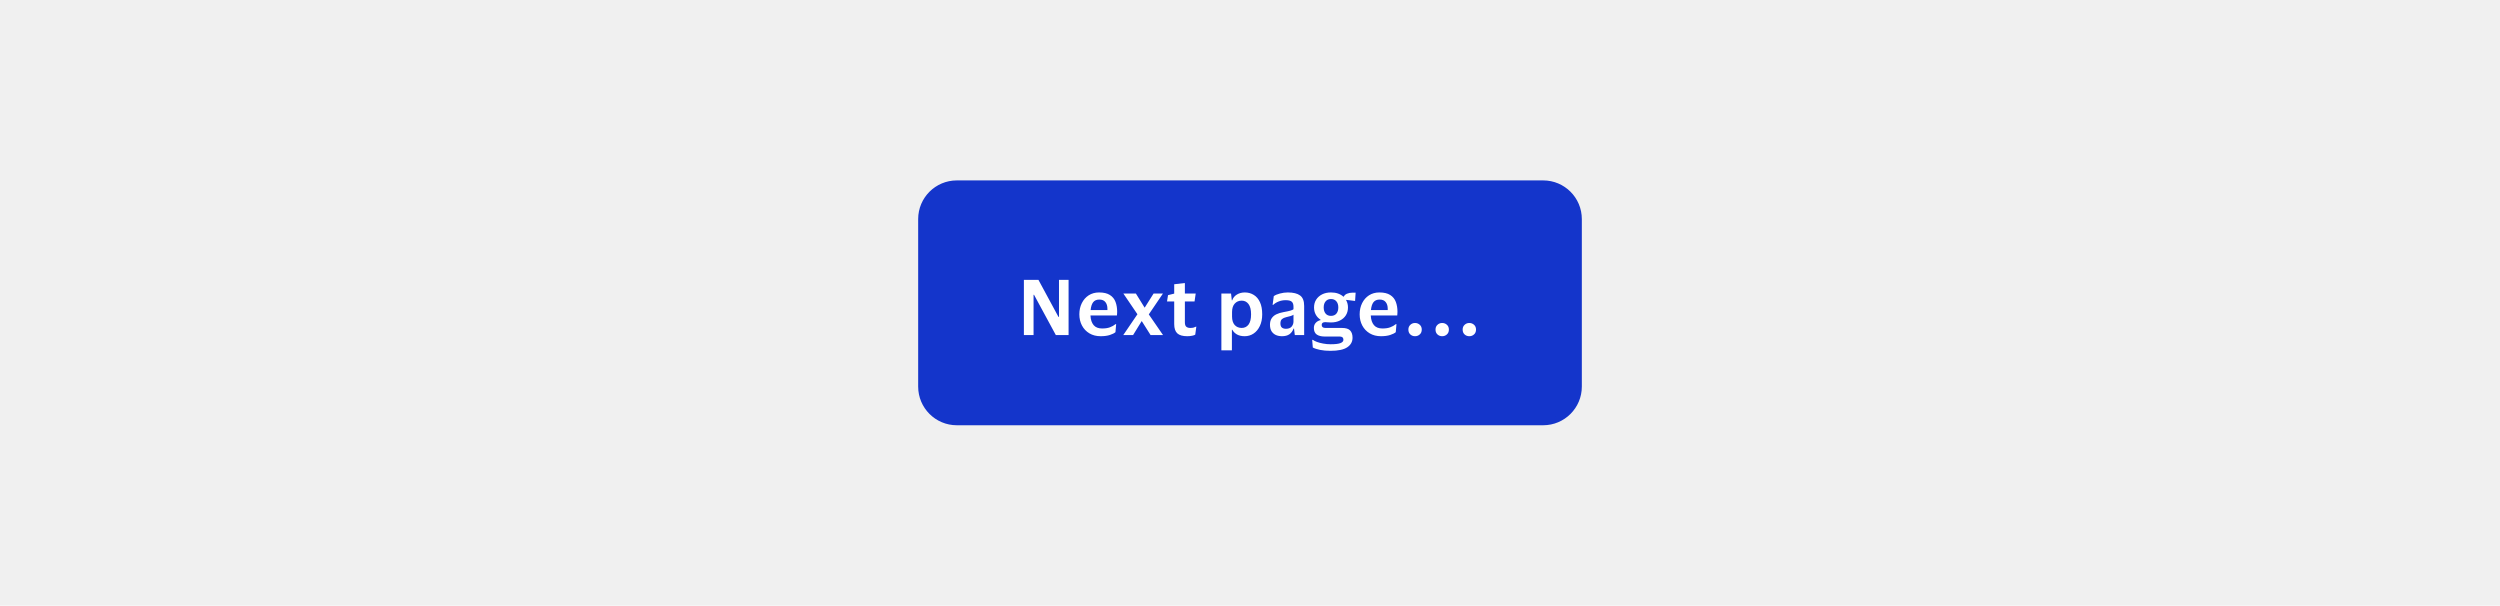
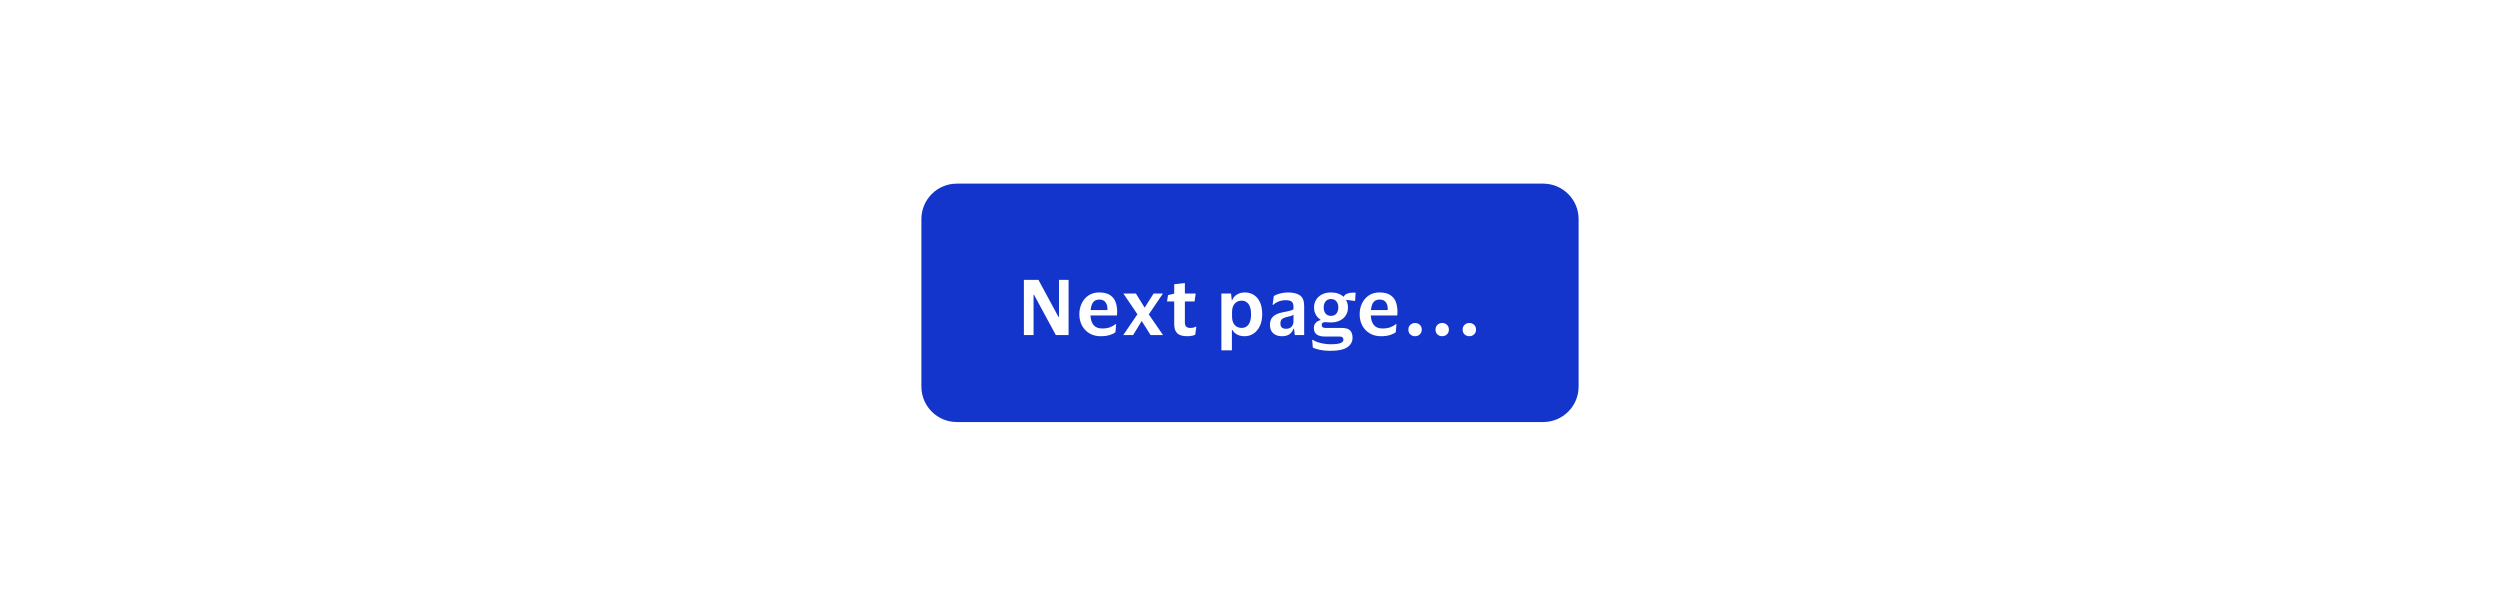
<svg xmlns="http://www.w3.org/2000/svg" width="388" height="94" viewBox="0 0 388 94" fill="none">
-   <rect width="388" height="94" fill="#F0F0F0" />
  <path d="M143 34C143 30.962 145.462 28.5 148.5 28.5H239.5C242.538 28.5 245 30.962 245 34V60C245 63.038 242.538 65.5 239.5 65.5H148.5C145.462 65.5 143 63.038 143 60V34Z" fill="#1435CB" />
-   <path d="M143 34C143 30.962 145.462 28.5 148.5 28.5H239.5C242.538 28.5 245 30.962 245 34V60C245 63.038 242.538 65.5 239.5 65.5H148.5C145.462 65.5 143 63.038 143 60V34Z" stroke="#1435CB" />
  <path d="M158.908 52V43.432H161.164L164.272 49.18H164.356V43.432H165.844V52H163.864L160.48 45.748H160.408V52H158.908ZM171.043 50.98C171.531 50.98 171.935 50.92 172.255 50.8C172.583 50.68 172.875 50.516 173.131 50.308H173.227L173.119 51.556C172.935 51.716 172.647 51.86 172.255 51.988C171.863 52.116 171.387 52.18 170.827 52.18C170.155 52.18 169.571 52.032 169.075 51.736C168.579 51.44 168.195 51.036 167.923 50.524C167.651 50.012 167.515 49.432 167.515 48.784C167.515 48.136 167.643 47.556 167.899 47.044C168.155 46.532 168.511 46.128 168.967 45.832C169.431 45.536 169.967 45.388 170.575 45.388C171.287 45.388 171.847 45.52 172.255 45.784C172.671 46.048 172.963 46.408 173.131 46.864C173.299 47.312 173.383 47.816 173.383 48.376C173.383 48.456 173.379 48.556 173.371 48.676C173.363 48.788 173.355 48.884 173.347 48.964H169.243V49C169.275 49.624 169.439 50.112 169.735 50.464C170.031 50.808 170.467 50.98 171.043 50.98ZM170.611 46.492C170.187 46.492 169.867 46.632 169.651 46.912C169.443 47.192 169.315 47.596 169.267 48.124H171.871V47.92C171.871 47.488 171.767 47.144 171.559 46.888C171.359 46.624 171.043 46.492 170.611 46.492ZM175.857 52H174.333L176.529 48.772L174.345 45.556H176.289L177.633 47.728H177.669L179.037 45.556H180.489L178.293 48.796L180.501 52H178.569L177.213 49.852H177.177L175.857 52ZM183.893 50.02C183.893 50.364 183.969 50.596 184.121 50.716C184.273 50.836 184.469 50.896 184.709 50.896C184.925 50.896 185.097 50.88 185.225 50.848C185.361 50.808 185.485 50.76 185.597 50.704H185.669L185.501 51.94C185.413 52.004 185.249 52.06 185.009 52.108C184.769 52.156 184.521 52.18 184.265 52.18C183.553 52.18 183.037 52.032 182.717 51.736C182.397 51.44 182.237 50.96 182.237 50.296V46.792H181.121L181.277 45.808L182.237 45.568V44.116L183.893 43.924V45.556H185.573L185.393 46.792H183.893V50.02ZM195.894 48.784C195.894 49.488 195.77 50.096 195.522 50.608C195.282 51.112 194.958 51.5 194.55 51.772C194.142 52.044 193.682 52.18 193.17 52.18C192.706 52.18 192.306 52.088 191.97 51.904C191.642 51.712 191.402 51.468 191.25 51.172H191.19V54.376H189.558V45.556H191.058L191.178 46.612H191.238C191.366 46.228 191.61 45.928 191.97 45.712C192.33 45.496 192.738 45.388 193.194 45.388C193.714 45.388 194.178 45.516 194.586 45.772C194.994 46.02 195.314 46.396 195.546 46.9C195.778 47.396 195.894 48.024 195.894 48.784ZM191.214 48.424V49.132C191.214 49.692 191.35 50.128 191.622 50.44C191.902 50.744 192.266 50.896 192.714 50.896C193.154 50.896 193.506 50.724 193.77 50.38C194.034 50.028 194.166 49.496 194.166 48.784C194.166 48.072 194.034 47.54 193.77 47.188C193.506 46.836 193.154 46.66 192.714 46.66C192.266 46.66 191.902 46.816 191.622 47.128C191.35 47.432 191.214 47.864 191.214 48.424ZM197.509 47.32L197.689 45.964C197.913 45.796 198.229 45.66 198.637 45.556C199.053 45.444 199.461 45.388 199.861 45.388C200.717 45.388 201.353 45.544 201.769 45.856C202.193 46.16 202.405 46.7 202.405 47.476V52H200.953L200.833 51.004H200.761C200.617 51.388 200.401 51.68 200.113 51.88C199.825 52.08 199.441 52.18 198.961 52.18C198.617 52.18 198.305 52.12 198.025 52C197.745 51.872 197.521 51.68 197.353 51.424C197.185 51.16 197.101 50.82 197.101 50.404C197.101 49.988 197.189 49.652 197.365 49.396C197.541 49.132 197.781 48.928 198.085 48.784C198.397 48.632 198.757 48.52 199.165 48.448C199.693 48.352 200.065 48.272 200.281 48.208C200.505 48.144 200.661 48.072 200.749 47.992V47.608C200.749 47.256 200.665 47 200.497 46.84C200.329 46.672 200.005 46.588 199.525 46.588C199.133 46.588 198.773 46.656 198.445 46.792C198.117 46.92 197.833 47.096 197.593 47.32H197.509ZM200.749 49.9V48.844C200.597 48.972 200.217 49.1 199.609 49.228C199.353 49.284 199.141 49.38 198.973 49.516C198.805 49.652 198.721 49.88 198.721 50.2C198.721 50.504 198.801 50.72 198.961 50.848C199.121 50.968 199.325 51.028 199.573 51.028C199.973 51.028 200.269 50.916 200.461 50.692C200.653 50.46 200.749 50.196 200.749 49.9ZM208.258 50.896C208.874 50.896 209.302 51.028 209.542 51.292C209.79 51.548 209.914 51.924 209.914 52.42C209.914 53.036 209.642 53.528 209.098 53.896C208.554 54.264 207.682 54.448 206.482 54.448C205.89 54.448 205.354 54.4 204.874 54.304C204.402 54.208 204.026 54.084 203.746 53.932L203.65 52.744H203.758C203.902 52.856 204.114 52.964 204.394 53.068C204.674 53.172 204.994 53.256 205.354 53.32C205.722 53.392 206.106 53.428 206.506 53.428C207.234 53.428 207.746 53.368 208.042 53.248C208.346 53.128 208.498 52.956 208.498 52.732C208.498 52.396 208.302 52.228 207.91 52.228H205.57C205.074 52.228 204.674 52.128 204.37 51.928C204.066 51.72 203.914 51.376 203.914 50.896C203.914 50.576 204.01 50.312 204.202 50.104C204.402 49.888 204.65 49.748 204.946 49.684V49.612C204.626 49.412 204.378 49.148 204.202 48.82C204.026 48.492 203.938 48.124 203.938 47.716C203.938 47.26 204.046 46.86 204.262 46.516C204.486 46.164 204.794 45.888 205.186 45.688C205.578 45.488 206.038 45.388 206.566 45.388C206.974 45.388 207.338 45.444 207.658 45.556C207.978 45.668 208.254 45.828 208.486 46.036H208.558C208.646 45.836 208.814 45.684 209.062 45.58C209.318 45.476 209.582 45.424 209.854 45.424H210.394L210.31 46.708L208.942 46.54L208.918 46.588C209.11 46.924 209.206 47.3 209.206 47.716C209.206 48.172 209.098 48.576 208.882 48.928C208.666 49.272 208.358 49.544 207.958 49.744C207.566 49.944 207.102 50.044 206.566 50.044C206.366 50.044 206.186 50.036 206.026 50.02C205.874 50.004 205.762 49.996 205.69 49.996C205.314 49.996 205.126 50.14 205.126 50.428C205.126 50.74 205.318 50.896 205.702 50.896H208.258ZM206.566 46.408C206.214 46.408 205.938 46.528 205.738 46.768C205.538 47 205.438 47.316 205.438 47.716C205.438 48.116 205.538 48.436 205.738 48.676C205.938 48.908 206.214 49.024 206.566 49.024C206.926 49.024 207.206 48.908 207.406 48.676C207.606 48.436 207.706 48.116 207.706 47.716C207.706 47.316 207.606 47 207.406 46.768C207.206 46.528 206.926 46.408 206.566 46.408ZM214.547 50.98C215.035 50.98 215.439 50.92 215.759 50.8C216.087 50.68 216.379 50.516 216.635 50.308H216.731L216.623 51.556C216.439 51.716 216.151 51.86 215.759 51.988C215.367 52.116 214.891 52.18 214.331 52.18C213.659 52.18 213.075 52.032 212.579 51.736C212.083 51.44 211.699 51.036 211.427 50.524C211.155 50.012 211.019 49.432 211.019 48.784C211.019 48.136 211.147 47.556 211.403 47.044C211.659 46.532 212.015 46.128 212.471 45.832C212.935 45.536 213.471 45.388 214.079 45.388C214.791 45.388 215.351 45.52 215.759 45.784C216.175 46.048 216.467 46.408 216.635 46.864C216.803 47.312 216.887 47.816 216.887 48.376C216.887 48.456 216.883 48.556 216.875 48.676C216.867 48.788 216.859 48.884 216.851 48.964H212.747V49C212.779 49.624 212.943 50.112 213.239 50.464C213.535 50.808 213.971 50.98 214.547 50.98ZM214.115 46.492C213.691 46.492 213.371 46.632 213.155 46.912C212.947 47.192 212.819 47.596 212.771 48.124H215.375V47.92C215.375 47.488 215.271 47.144 215.063 46.888C214.863 46.624 214.547 46.492 214.115 46.492ZM218.581 51.148C218.581 50.844 218.681 50.6 218.881 50.416C219.081 50.224 219.325 50.128 219.613 50.128C219.901 50.128 220.145 50.22 220.345 50.404C220.553 50.588 220.657 50.836 220.657 51.148C220.657 51.468 220.553 51.72 220.345 51.904C220.145 52.088 219.901 52.18 219.613 52.18C219.325 52.18 219.081 52.088 218.881 51.904C218.681 51.72 218.581 51.468 218.581 51.148ZM222.792 51.148C222.792 50.844 222.892 50.6 223.092 50.416C223.292 50.224 223.536 50.128 223.824 50.128C224.112 50.128 224.356 50.22 224.556 50.404C224.764 50.588 224.868 50.836 224.868 51.148C224.868 51.468 224.764 51.72 224.556 51.904C224.356 52.088 224.112 52.18 223.824 52.18C223.536 52.18 223.292 52.088 223.092 51.904C222.892 51.72 222.792 51.468 222.792 51.148ZM227.003 51.148C227.003 50.844 227.103 50.6 227.303 50.416C227.503 50.224 227.747 50.128 228.035 50.128C228.323 50.128 228.567 50.22 228.767 50.404C228.975 50.588 229.079 50.836 229.079 51.148C229.079 51.468 228.975 51.72 228.767 51.904C228.567 52.088 228.323 52.18 228.035 52.18C227.747 52.18 227.503 52.088 227.303 51.904C227.103 51.72 227.003 51.468 227.003 51.148Z" fill="white" />
</svg>